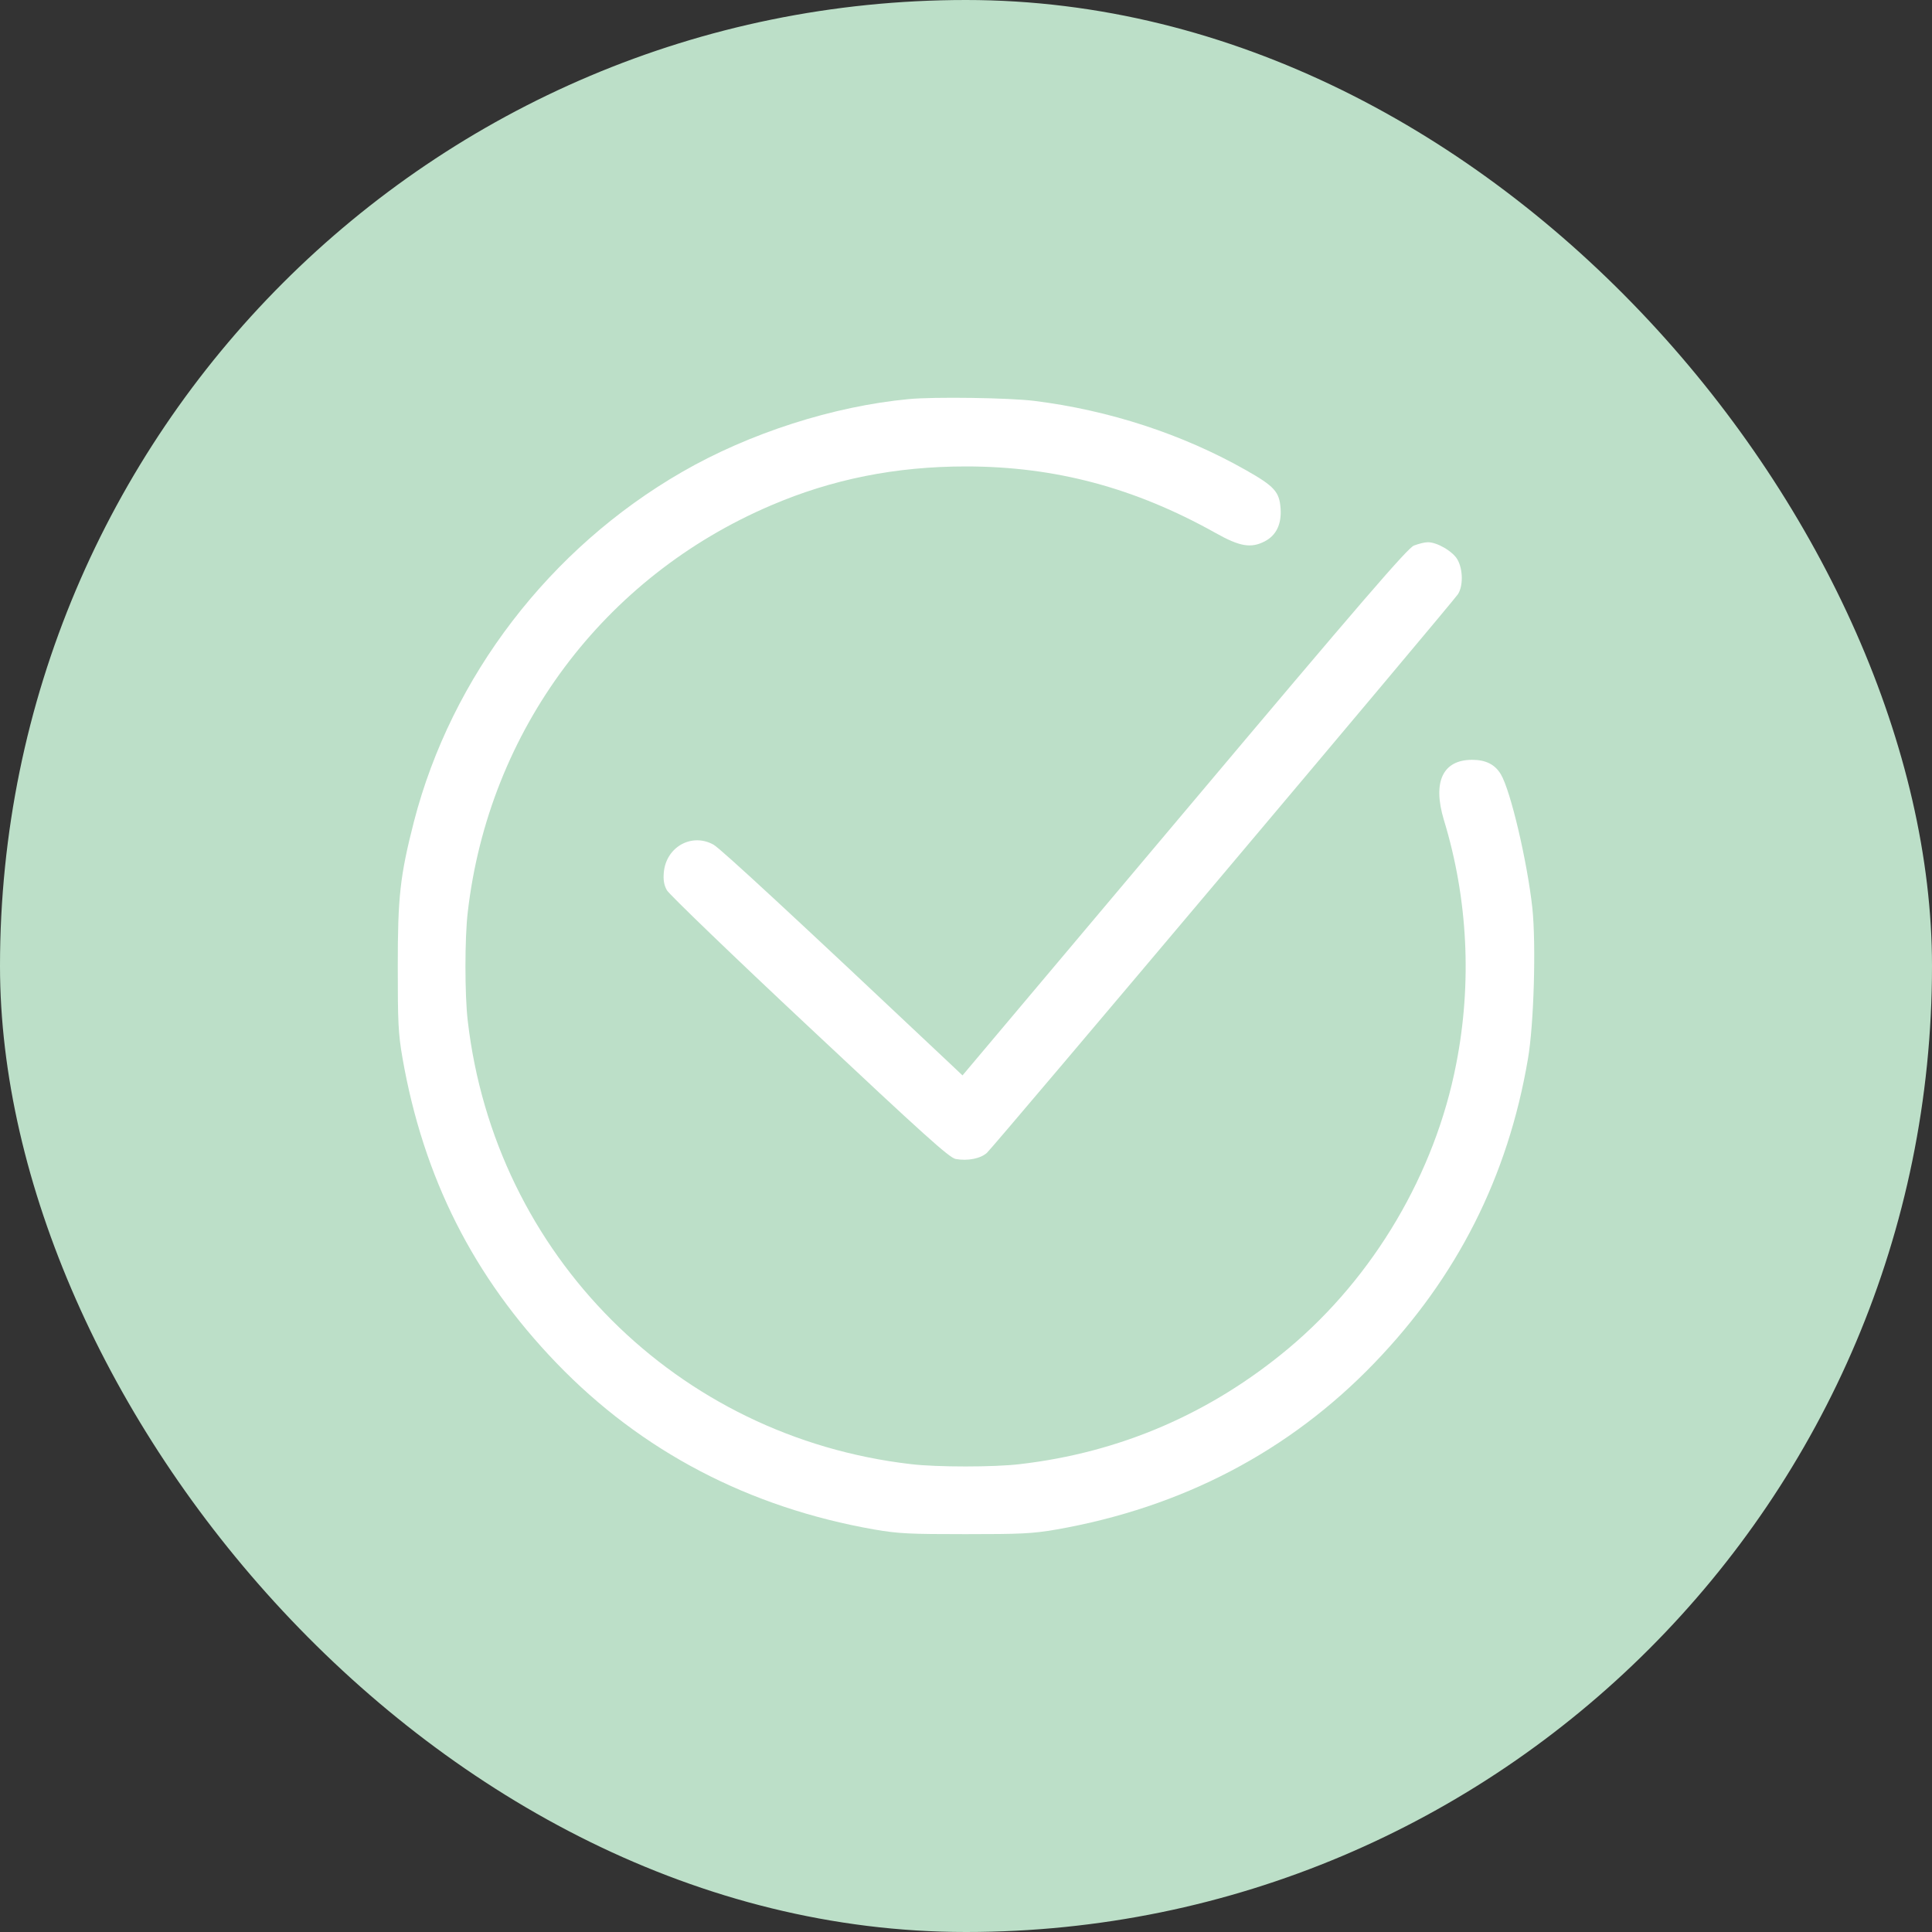
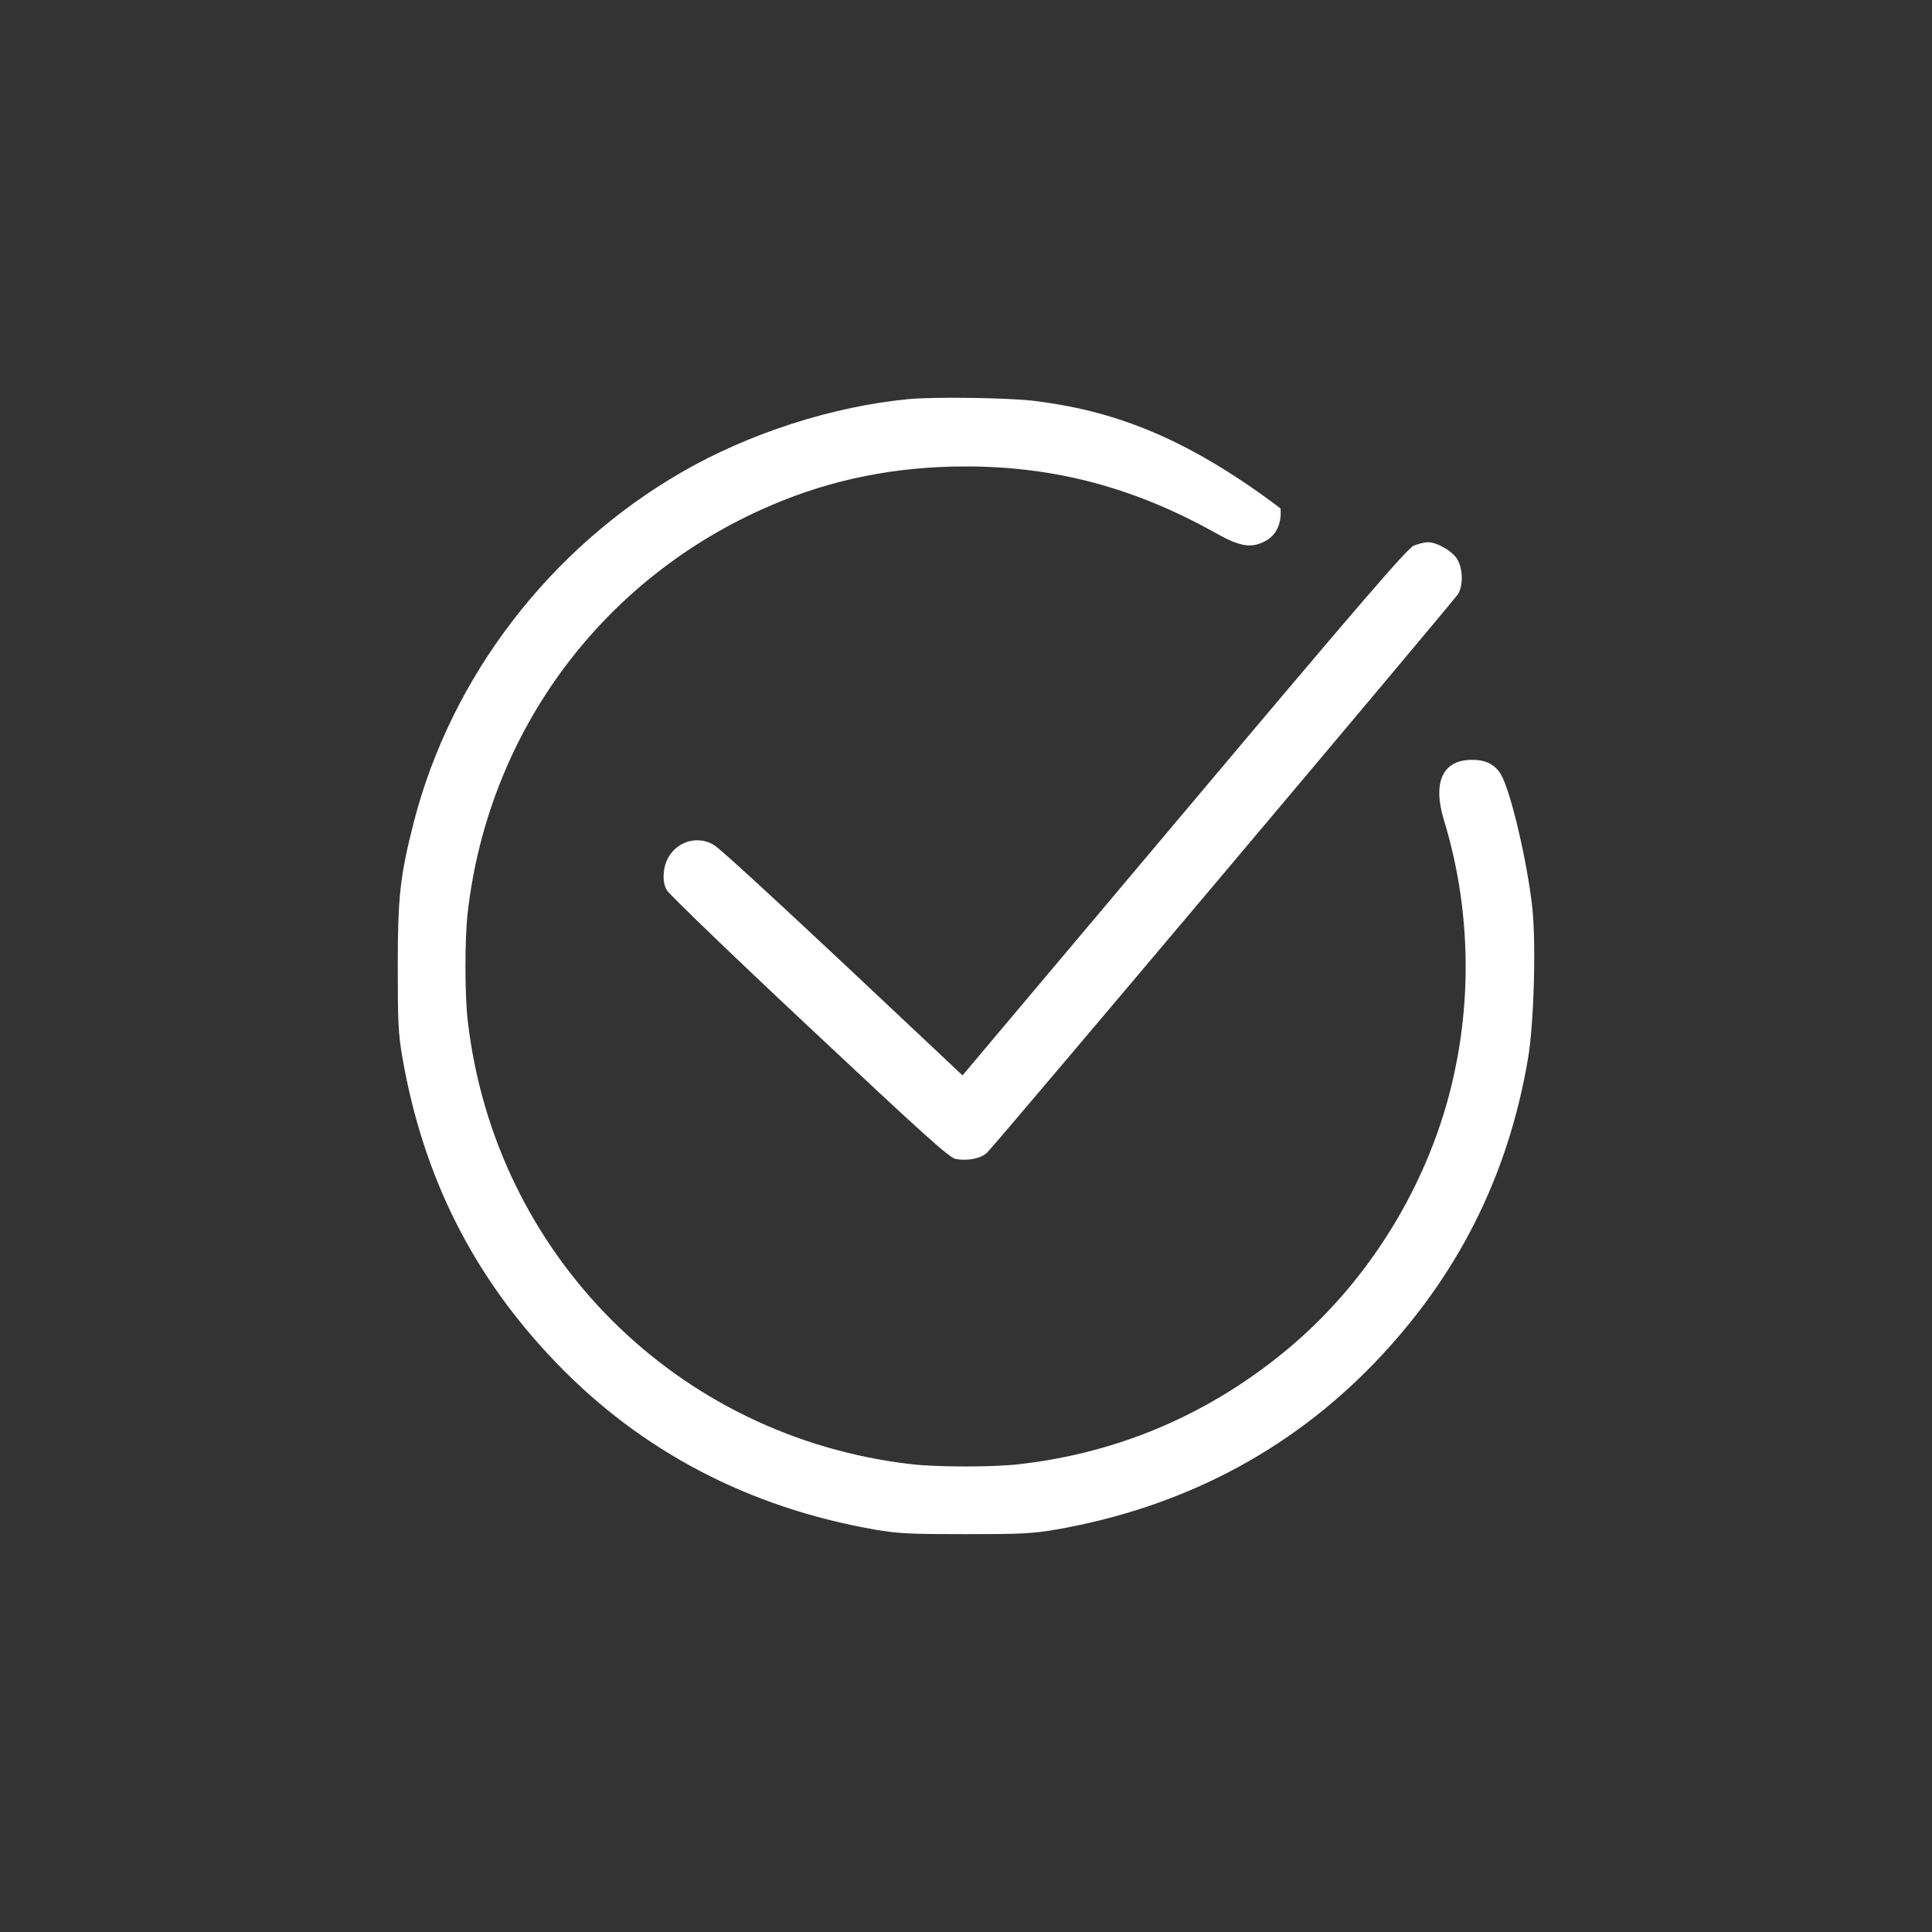
<svg xmlns="http://www.w3.org/2000/svg" width="68" height="68" viewBox="0 0 68 68" fill="none">
  <rect x="0" y="0" width="68" height="68" fill="#333333" stroke="none" />
-   <rect width="68" height="68" rx="34" fill="#BCDFC8" />
-   <path d="M31.984 14.047C29.332 14.297 26.375 15.244 24.005 16.613C19.351 19.296 15.893 23.809 14.571 28.91C14.078 30.834 14 31.57 14 34.018C14 35.958 14.016 36.373 14.164 37.225C14.9 41.45 16.668 44.946 19.585 47.974C22.581 51.087 26.36 53.058 30.772 53.833C31.624 53.981 32.039 53.997 33.979 53.997C35.919 53.997 36.334 53.981 37.186 53.833C41.598 53.058 45.377 51.087 48.373 47.974C51.283 44.954 53.074 41.418 53.778 37.272C53.989 36.06 54.068 33.244 53.934 31.961C53.755 30.326 53.168 27.823 52.824 27.252C52.62 26.907 52.292 26.743 51.815 26.743C50.782 26.743 50.414 27.517 50.821 28.863C51.666 31.632 51.815 34.605 51.251 37.46C50.508 41.293 48.357 44.938 45.361 47.45C42.615 49.749 39.423 51.126 35.895 51.533C34.988 51.642 32.97 51.642 32.062 51.533C23.825 50.579 17.419 44.172 16.464 35.935C16.355 35.027 16.355 33.009 16.464 32.102C17.2 25.718 21.236 20.305 27.142 17.786C29.293 16.863 31.538 16.417 33.995 16.417C37.124 16.417 39.924 17.16 42.779 18.756C43.64 19.241 44.031 19.304 44.516 19.053C44.923 18.842 45.111 18.443 45.072 17.896C45.032 17.309 44.852 17.113 43.843 16.542C41.606 15.275 39.032 14.438 36.404 14.11C35.512 14 32.884 13.961 31.984 14.047Z" fill="white" />
+   <path d="M31.984 14.047C29.332 14.297 26.375 15.244 24.005 16.613C19.351 19.296 15.893 23.809 14.571 28.91C14.078 30.834 14 31.57 14 34.018C14 35.958 14.016 36.373 14.164 37.225C14.9 41.45 16.668 44.946 19.585 47.974C22.581 51.087 26.36 53.058 30.772 53.833C31.624 53.981 32.039 53.997 33.979 53.997C35.919 53.997 36.334 53.981 37.186 53.833C41.598 53.058 45.377 51.087 48.373 47.974C51.283 44.954 53.074 41.418 53.778 37.272C53.989 36.06 54.068 33.244 53.934 31.961C53.755 30.326 53.168 27.823 52.824 27.252C52.62 26.907 52.292 26.743 51.815 26.743C50.782 26.743 50.414 27.517 50.821 28.863C51.666 31.632 51.815 34.605 51.251 37.46C50.508 41.293 48.357 44.938 45.361 47.45C42.615 49.749 39.423 51.126 35.895 51.533C34.988 51.642 32.97 51.642 32.062 51.533C23.825 50.579 17.419 44.172 16.464 35.935C16.355 35.027 16.355 33.009 16.464 32.102C17.2 25.718 21.236 20.305 27.142 17.786C29.293 16.863 31.538 16.417 33.995 16.417C37.124 16.417 39.924 17.16 42.779 18.756C43.64 19.241 44.031 19.304 44.516 19.053C44.923 18.842 45.111 18.443 45.072 17.896C41.606 15.275 39.032 14.438 36.404 14.11C35.512 14 32.884 13.961 31.984 14.047Z" fill="white" />
  <path d="M49.765 19.202C49.538 19.296 47.958 21.126 41.677 28.589L33.877 37.851L33.439 37.437C27.963 32.274 25.374 29.88 25.116 29.731C24.349 29.301 23.442 29.809 23.364 30.709C23.34 30.975 23.372 31.155 23.473 31.335C23.552 31.476 25.805 33.65 28.488 36.161C32.516 39.94 33.408 40.746 33.635 40.792C34.057 40.871 34.519 40.777 34.738 40.574C34.988 40.347 51.118 21.212 51.314 20.915C51.502 20.626 51.494 20.039 51.298 19.695C51.134 19.405 50.571 19.077 50.25 19.085C50.141 19.085 49.929 19.14 49.765 19.202Z" fill="white" />
</svg>